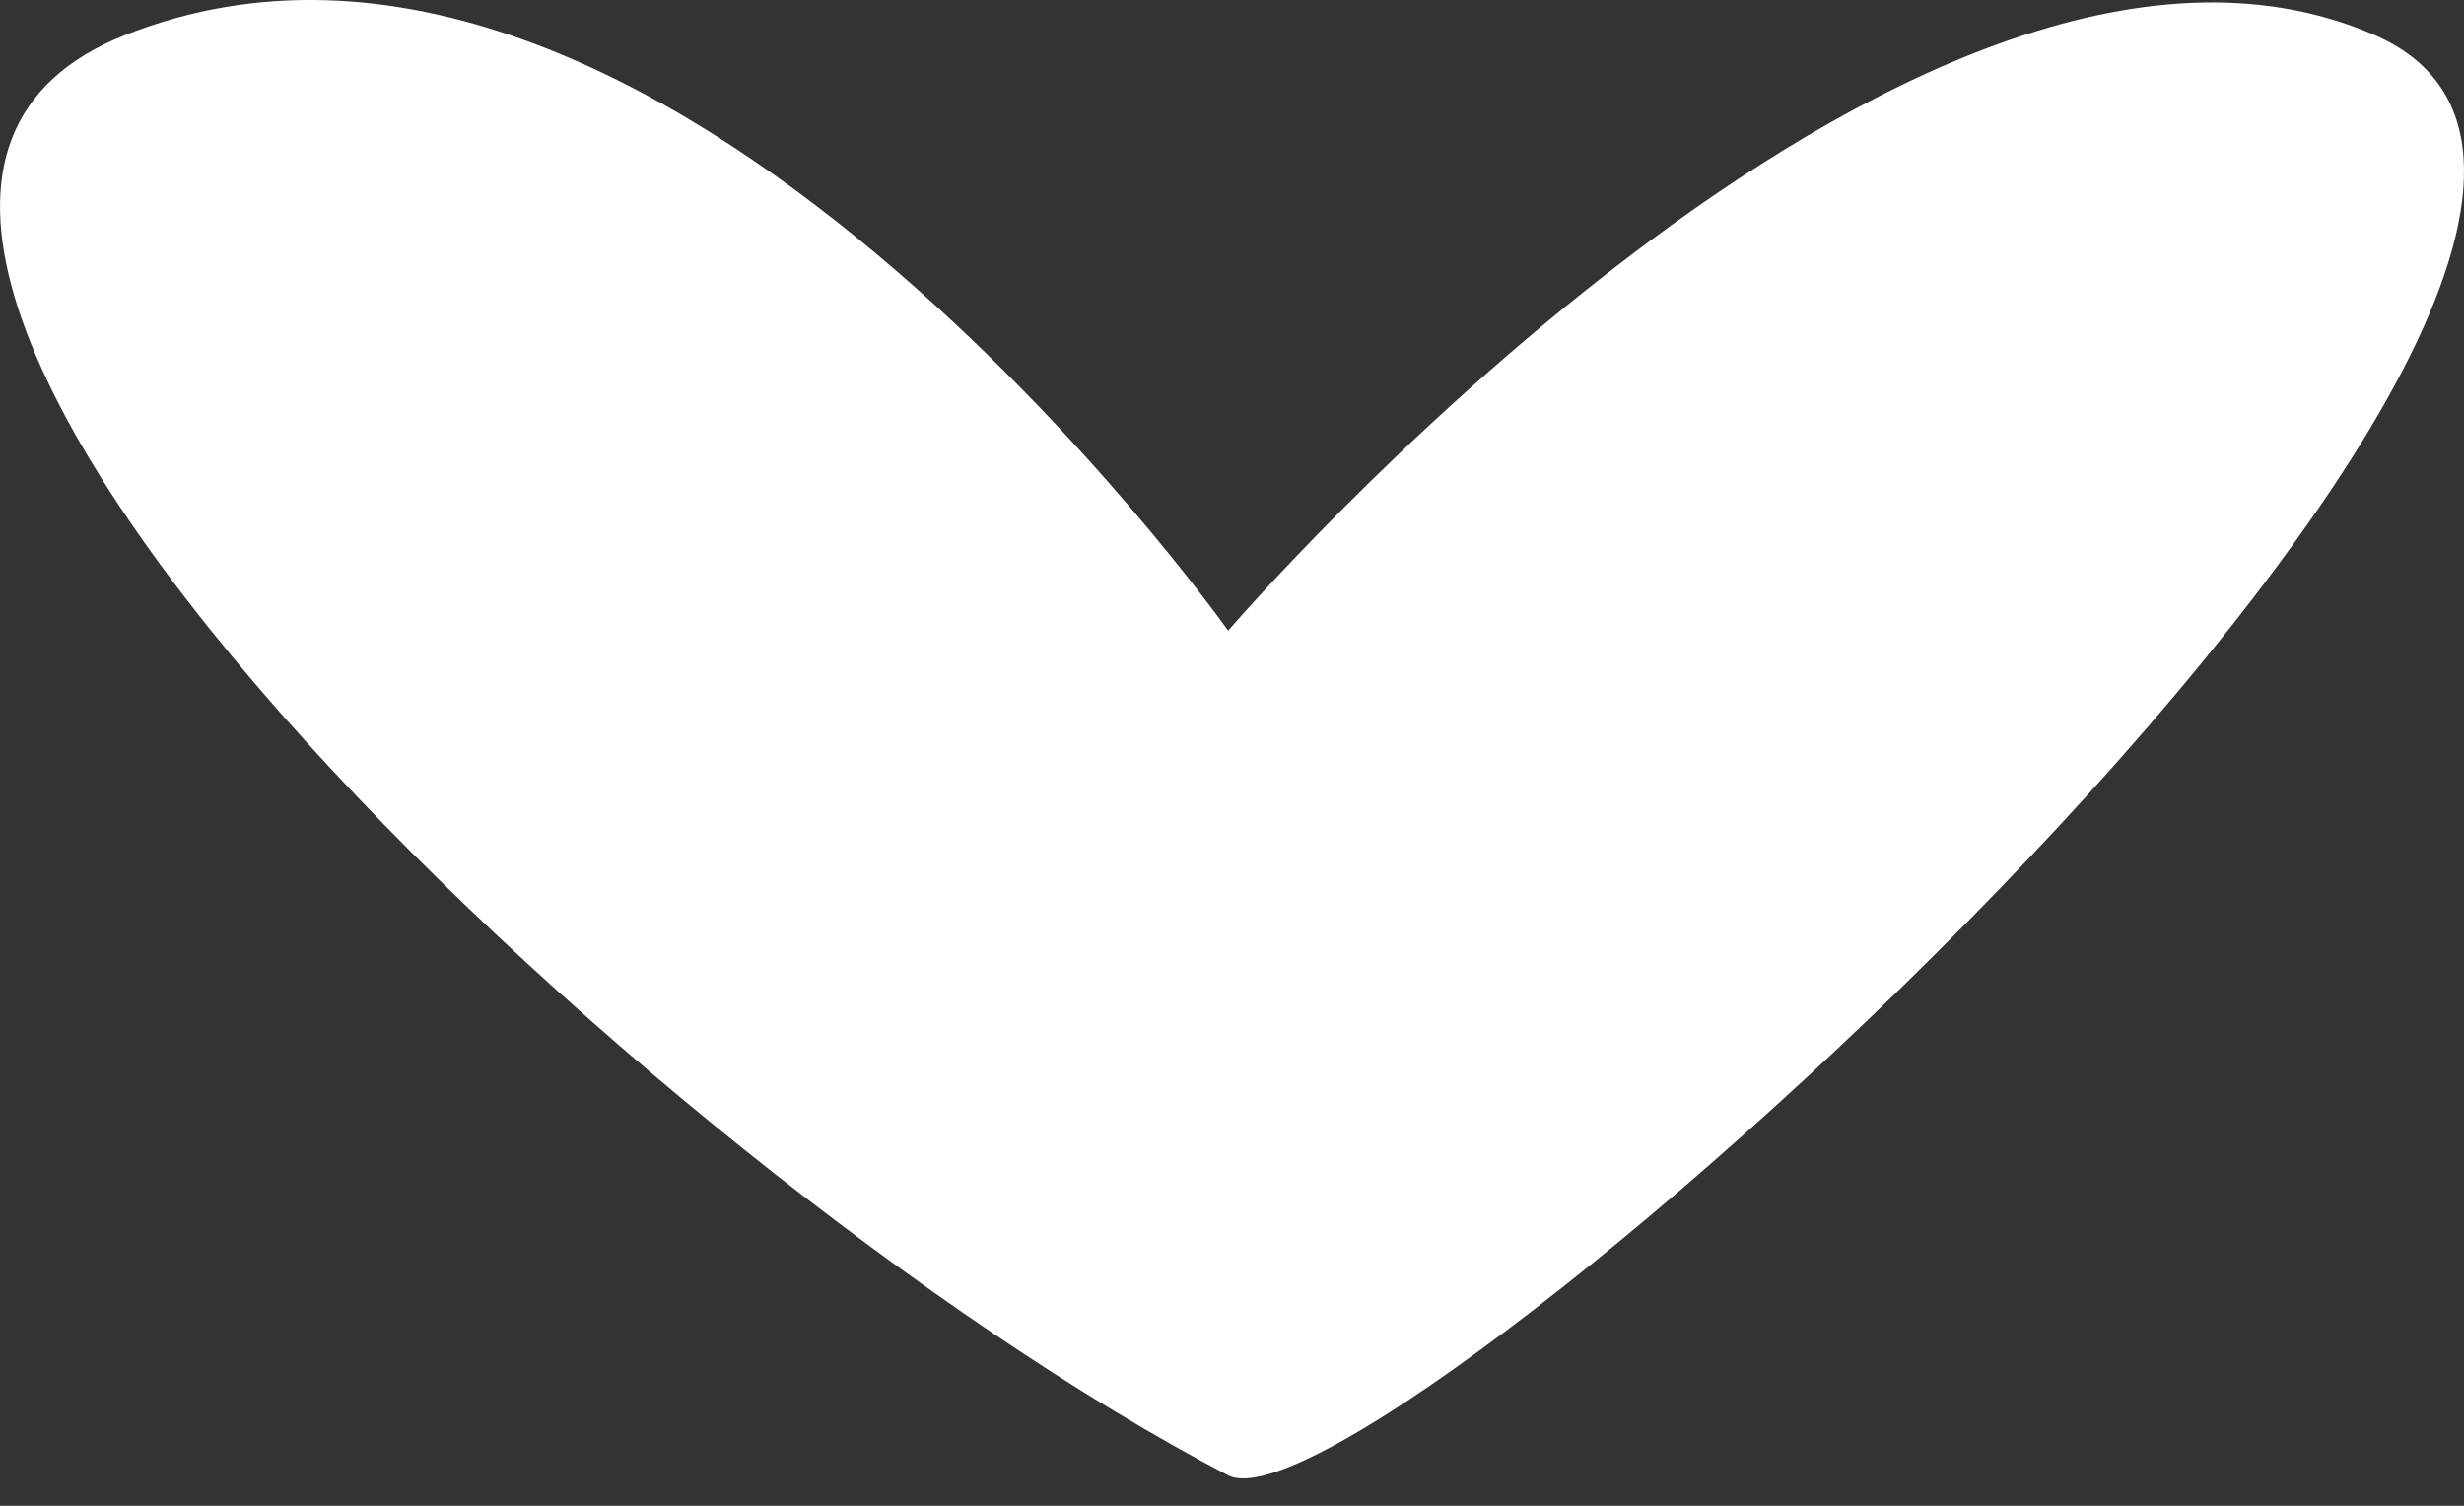
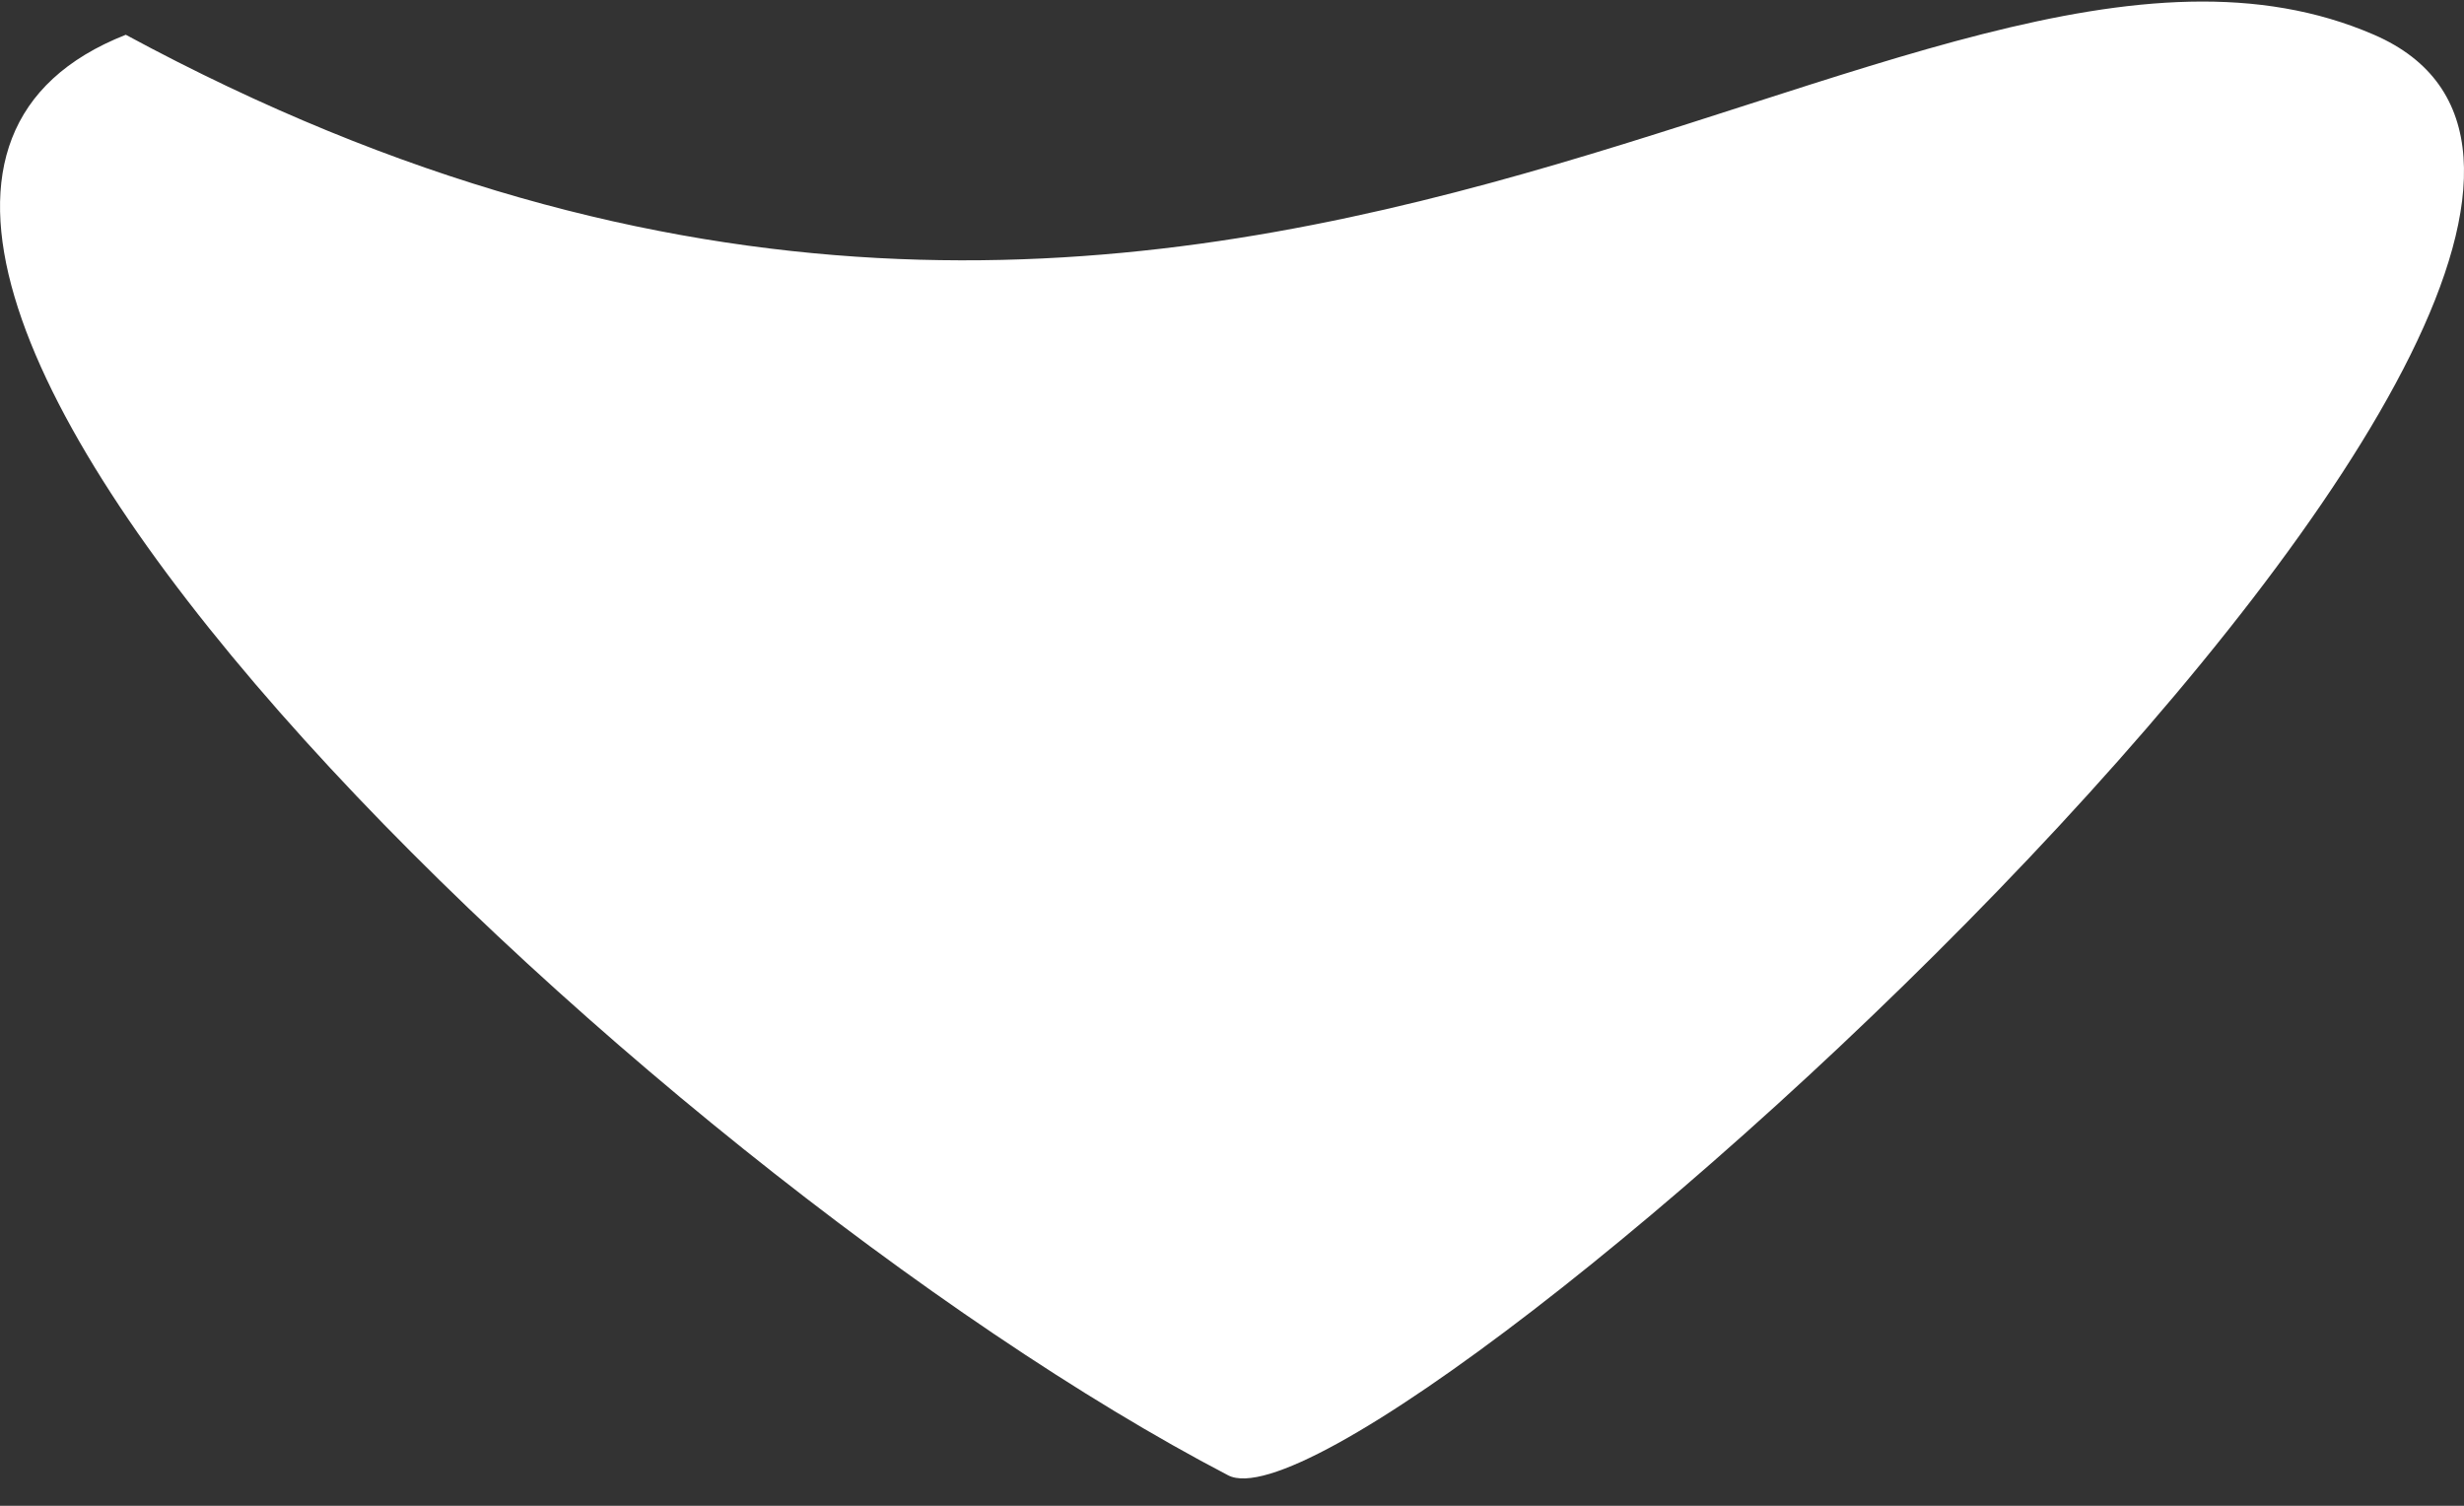
<svg xmlns="http://www.w3.org/2000/svg" width="36" height="22" viewBox="0 0 36 22" fill="none">
  <rect x="0" y="0" width="36" height="22" fill="#333333" stroke="none" />
-   <path d="M1.838 0.508C9.619 -2.553 17.944 9.214 17.944 9.214C17.944 9.214 27.93 -2.419 34.686 0.508C41.442 3.435 20.055 22.655 17.944 21.555C9.446 17.126 -5.15 3.257 1.838 0.508Z" fill="white" />
+   <path d="M1.838 0.508C17.944 9.214 27.93 -2.419 34.686 0.508C41.442 3.435 20.055 22.655 17.944 21.555C9.446 17.126 -5.15 3.257 1.838 0.508Z" fill="white" />
</svg>